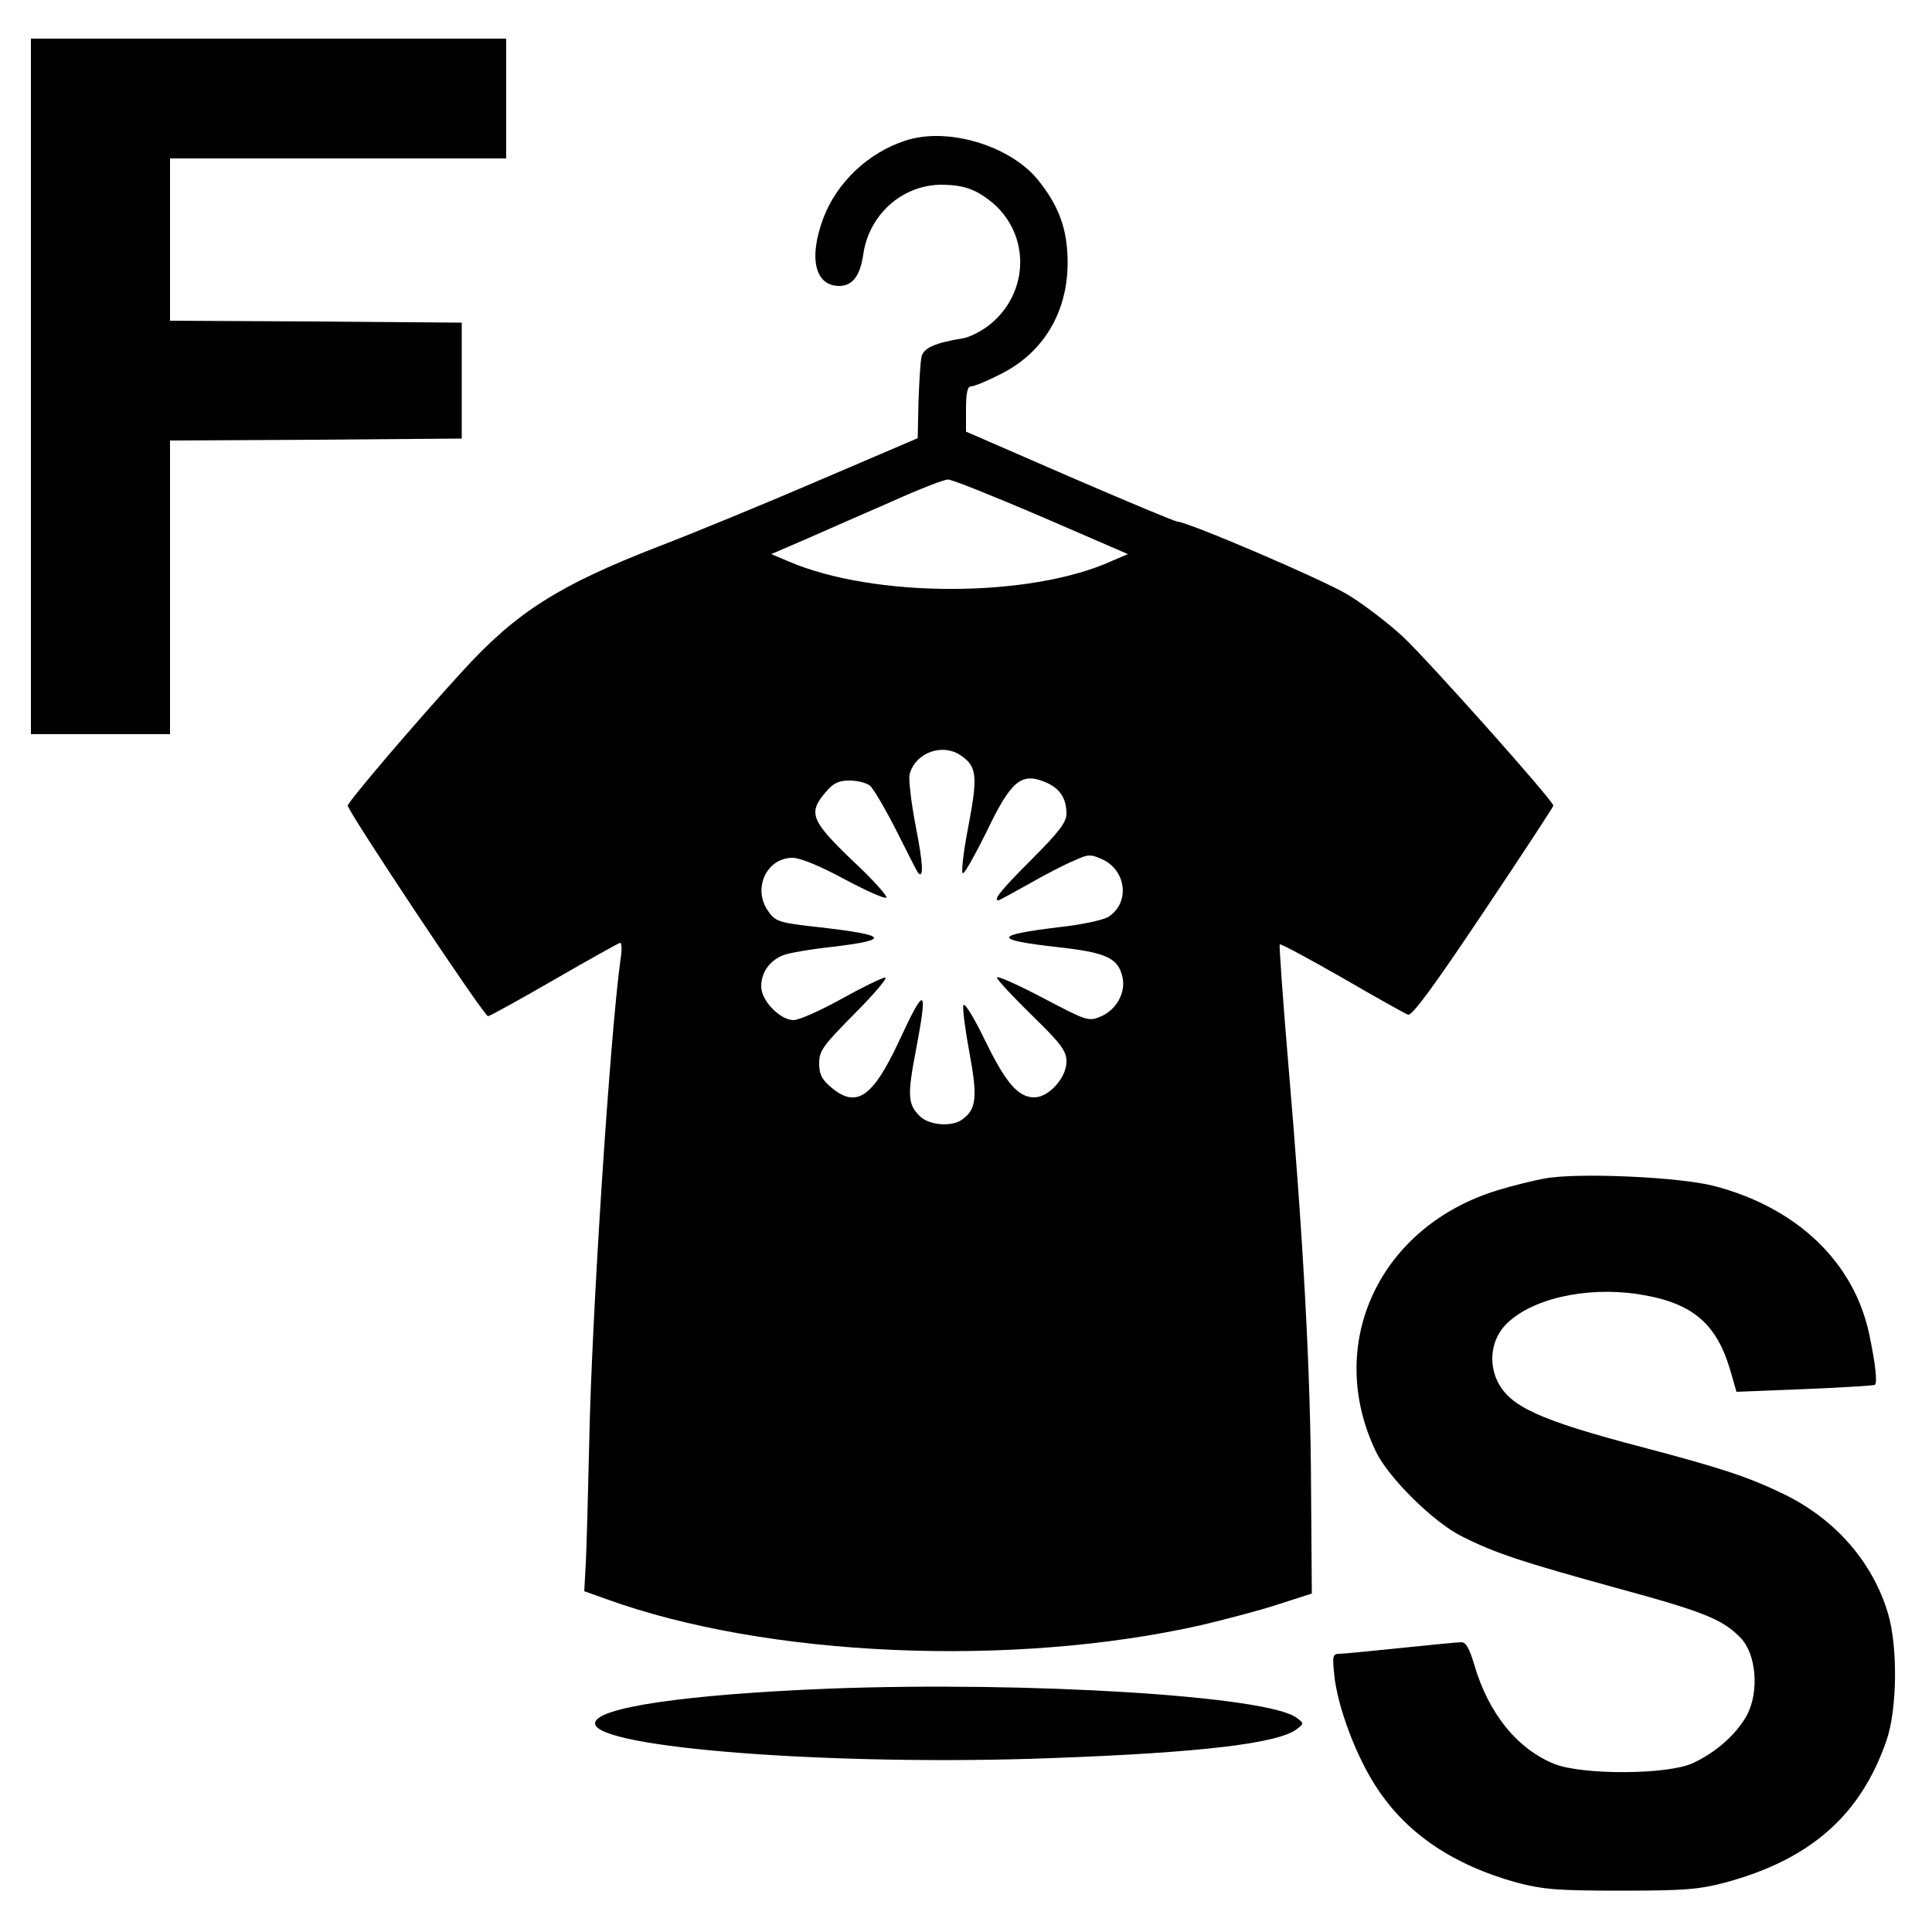
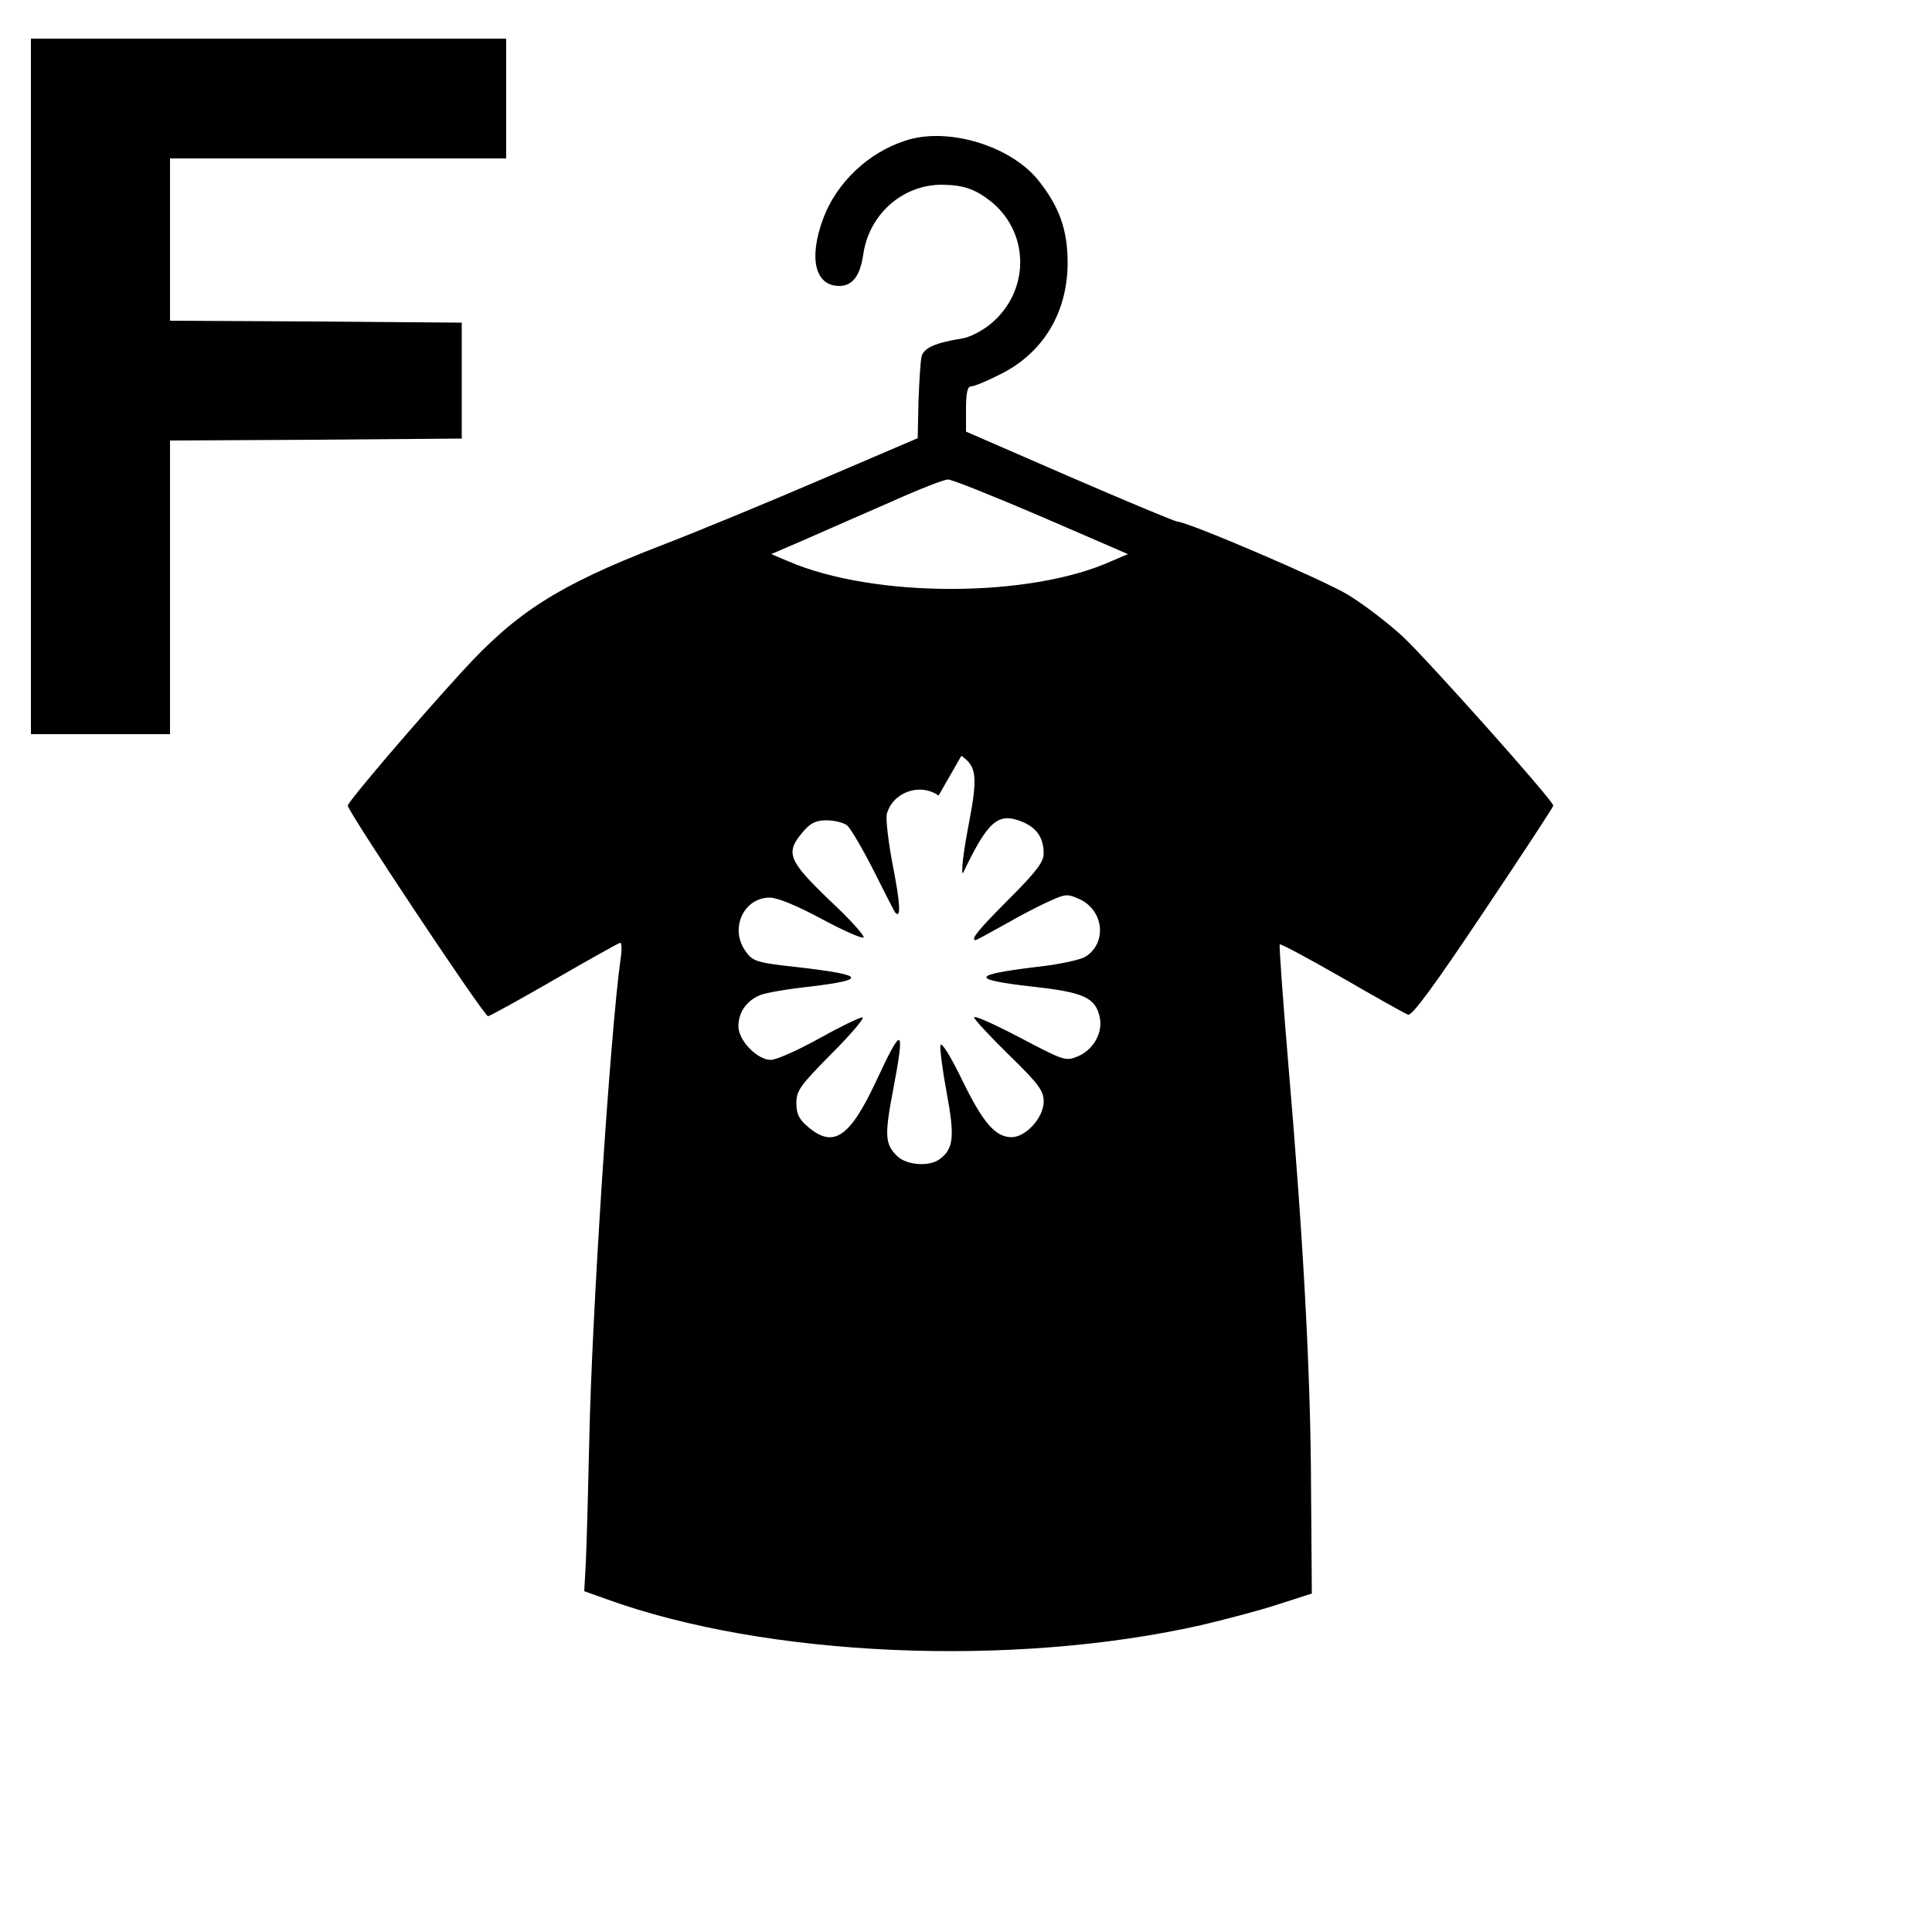
<svg xmlns="http://www.w3.org/2000/svg" version="1.0" width="666.667" height="666.667" viewBox="0 0 500 500">
-   <path d="M8 100v90h36v-76l37.8-.2 37.7-.3v-30l-37.7-.3L44 83V41h87V10H8v90zm226.3-63.6c-9.6 3.1-17.7 10.8-21.2 20-3.9 10.4-2.2 17.6 4.1 17.6 3.4 0 5.4-2.6 6.2-8.1 1.5-10.5 10.2-18.1 20.4-18.1 5.8.1 8.8 1.2 13.1 4.7 9.7 8.3 9.5 23.1-.6 31.4-2.1 1.7-5.3 3.4-7.3 3.7-7 1.1-10 2.5-10.5 4.7-.3 1.2-.6 6.4-.8 11.6l-.2 9.5-25 10.7c-13.7 5.9-32.6 13.7-42 17.3-26 10.1-36.9 17-51 32.5-11.8 12.9-29.4 33.5-29.5 34.6-.1 1.3 35.2 54.4 36.3 54.5.4 0 8.2-4.3 17.2-9.5s16.7-9.5 17-9.5c.4 0 .5 1.9.1 4.2-2.7 19.4-7.5 93-8.1 124.8-.3 13.5-.7 27.7-.9 31.6l-.4 7.2 5.6 2c41.6 15.1 105.2 17.8 154 6.8 5.9-1.4 14.8-3.7 19.7-5.3l9-2.9-.2-27.1c-.1-30-2-64.5-5.9-110.1-1.4-16.7-2.4-30.5-2.2-30.8.3-.2 7.5 3.7 16.1 8.6 8.6 5 16.3 9.3 17.1 9.6 1 .4 6.8-7.5 19.5-26.5 10-14.9 18.1-27.3 18.1-27.6 0-1.3-32.5-37.7-38.9-43.7-3.9-3.6-10.3-8.5-14.3-10.9-6.2-3.8-41.5-18.9-44.1-18.9-.5 0-13-5.2-27.8-11.6L250 111.7v-5.8c0-4.3.4-5.9 1.3-5.9.8 0 4.2-1.4 7.5-3.1 11.2-5.5 17.5-16.1 17.5-28.9 0-8.6-2.2-14.7-7.8-21.6-7.3-8.8-23.4-13.6-34.2-10zm35.2 97.3 22.4 9.7-4.2 1.8c-21.2 9.6-61.5 9.6-83.6.1l-4.5-1.9 9.5-4.1c5.2-2.3 15-6.6 21.9-9.6 6.9-3.1 13.3-5.6 14.3-5.6.9-.1 11.8 4.3 24.2 9.6zm-20.7 61.9c4 2.8 4.3 5.3 1.8 18.3-1.3 6.7-1.9 12.1-1.4 12.1s3.1-4.7 5.9-10.3c6.5-13.6 9.1-15.9 15.4-13.3 3.8 1.6 5.5 4.2 5.5 8.2 0 2.2-2 4.8-9 11.8-7.9 7.9-10.1 10.6-8.6 10.6.2 0 3.7-1.9 7.8-4.2 4-2.3 9.2-5 11.6-6 3.9-1.8 4.4-1.8 7.7-.3 6.1 3 6.9 11.3 1.3 14.8-1.3.8-6.8 2-12.3 2.6-17.5 2.1-17.7 3.3-.9 5.2 12.7 1.4 15.8 2.8 16.9 7.8.9 4-1.6 8.5-5.7 10.2-3.1 1.3-3.6 1.1-15-4.9-6.5-3.4-11.8-5.8-11.8-5.2 0 .5 4.1 4.9 9 9.7 7.8 7.6 9 9.3 9 12.1 0 4.1-4.6 9.2-8.3 9.2-4.2 0-7.4-3.7-12.8-14.8-3-6.2-5.4-10-5.6-9-.2.9.5 6.4 1.6 12.3 2.1 11.2 1.8 14.5-1.7 17.1-2.6 2.1-8.5 1.7-11-.6-3.3-3.1-3.4-5.5-1.2-17 3.2-16.9 2.5-17.3-4.4-2.4-6.8 14.5-11 17.3-17.5 11.8-2.4-2-3.1-3.4-3.1-6.2 0-3.3 1-4.6 9.2-12.9 5.1-5.1 8.6-9.3 7.9-9.3-.8 0-5.9 2.5-11.3 5.5s-11 5.5-12.4 5.5c-3.5 0-8.4-5-8.4-8.7 0-3.7 2.2-6.7 5.7-8.1 1.5-.6 7.4-1.6 13.1-2.2 14.8-1.8 13.9-3-3.5-5-11-1.2-11.7-1.5-13.7-4.5-3.8-5.8-.1-13.5 6.5-13.5 2 0 7.1 2.1 13.4 5.5 5.6 3 10.5 5.2 10.9 4.8.3-.4-3.6-4.8-8.9-9.7-10.6-10.2-11.4-12.2-6.9-17.5 2-2.4 3.4-3.1 6.2-3.1 2.1 0 4.4.6 5.3 1.3.9.7 4 6 6.9 11.7 2.9 5.8 5.4 10.7 5.6 10.9 1.5 1.6 1.3-2.3-.6-12-1.2-6.2-1.9-12.3-1.6-13.5 1.5-5.7 8.6-8.2 13.4-4.8z" />
-   <path d="M399.7 305c-2.7.5-8.1 1.8-12 3-30.7 9.3-45 39.8-31.6 67.7 3.2 6.7 15 18.4 22.4 22 8.8 4.4 15.7 6.6 39.6 13.2 23.2 6.3 27.7 8.2 32.4 13 4 4.2 4.8 13.7 1.7 19.8-2.6 4.9-8 9.8-14.1 12.6-6.5 3-28.1 3.1-35.6.3-9.7-3.8-17.3-13.1-21-25.9-1.2-4-2.1-5.7-3.3-5.7-.9 0-8 .7-15.7 1.5-7.7.8-14.9 1.5-15.9 1.5-1.7 0-1.8.6-1.3 5.4.8 8.3 5.8 21.5 11.1 29.4 7.8 11.9 19.9 19.9 36.1 24.4 6.9 1.8 10.6 2.1 27 2.1s20.1-.3 27-2.1c22.1-6 35-17.4 41.7-36.7 2.8-8 3-24.3.4-33-4-13.3-13.6-24.3-26.9-30.8-9.3-4.5-16-6.7-36.4-12.1-27.1-7.1-34.6-10.6-37.8-17.2-2.3-4.9-1.5-10.7 2.1-14.5 6.4-6.7 20.6-10 34.2-8 13.8 2.1 20.2 7.2 23.9 19.4l1.7 5.9 17.6-.7c9.6-.4 17.8-.9 18.2-1.1.7-.5.2-5.2-1.4-12.9-3.9-18.8-18.7-33-40.3-38.6-9-2.3-35.2-3.5-43.8-1.9zM215 437c-37.5 1.5-61 4.9-61 9 0 6.4 62 11.1 118 9 38.7-1.4 58.8-3.8 63.6-7.5 1.9-1.5 1.9-1.5 0-2.9-7.2-5.7-69.5-9.5-120.6-7.6z" />
+   <path d="M8 100v90h36v-76l37.8-.2 37.7-.3v-30l-37.7-.3L44 83V41h87V10H8v90zm226.3-63.6c-9.6 3.1-17.7 10.8-21.2 20-3.9 10.4-2.2 17.6 4.1 17.6 3.4 0 5.4-2.6 6.2-8.1 1.5-10.5 10.2-18.1 20.4-18.1 5.8.1 8.8 1.2 13.1 4.7 9.7 8.3 9.5 23.1-.6 31.4-2.1 1.7-5.3 3.4-7.3 3.7-7 1.1-10 2.5-10.5 4.7-.3 1.2-.6 6.4-.8 11.6l-.2 9.5-25 10.7c-13.7 5.9-32.6 13.7-42 17.3-26 10.1-36.9 17-51 32.5-11.8 12.9-29.4 33.5-29.5 34.6-.1 1.3 35.2 54.4 36.3 54.5.4 0 8.2-4.3 17.2-9.5s16.7-9.5 17-9.5c.4 0 .5 1.9.1 4.2-2.7 19.4-7.5 93-8.1 124.8-.3 13.5-.7 27.7-.9 31.6l-.4 7.2 5.6 2c41.6 15.1 105.2 17.8 154 6.8 5.9-1.4 14.8-3.7 19.7-5.3l9-2.9-.2-27.1c-.1-30-2-64.5-5.9-110.1-1.4-16.7-2.4-30.5-2.2-30.8.3-.2 7.5 3.7 16.1 8.6 8.6 5 16.3 9.3 17.1 9.6 1 .4 6.8-7.5 19.5-26.5 10-14.9 18.1-27.3 18.1-27.6 0-1.3-32.5-37.7-38.9-43.7-3.9-3.6-10.3-8.5-14.3-10.9-6.2-3.8-41.5-18.9-44.1-18.9-.5 0-13-5.2-27.8-11.6L250 111.7v-5.8c0-4.3.4-5.9 1.3-5.9.8 0 4.2-1.4 7.5-3.1 11.2-5.5 17.5-16.1 17.5-28.9 0-8.6-2.2-14.7-7.8-21.6-7.3-8.8-23.4-13.6-34.2-10zm35.2 97.3 22.4 9.7-4.2 1.8c-21.2 9.6-61.5 9.6-83.6.1l-4.5-1.9 9.5-4.1c5.2-2.3 15-6.6 21.9-9.6 6.9-3.1 13.3-5.6 14.3-5.6.9-.1 11.8 4.3 24.2 9.6zm-20.7 61.9c4 2.8 4.3 5.3 1.8 18.3-1.3 6.7-1.9 12.1-1.4 12.1c6.5-13.6 9.1-15.9 15.4-13.3 3.8 1.6 5.5 4.2 5.5 8.2 0 2.2-2 4.8-9 11.8-7.9 7.9-10.1 10.6-8.6 10.6.2 0 3.7-1.9 7.8-4.2 4-2.3 9.2-5 11.6-6 3.9-1.8 4.4-1.8 7.7-.3 6.1 3 6.9 11.3 1.3 14.8-1.3.8-6.8 2-12.3 2.6-17.5 2.1-17.7 3.3-.9 5.2 12.7 1.4 15.8 2.8 16.9 7.8.9 4-1.6 8.5-5.7 10.2-3.1 1.3-3.6 1.1-15-4.9-6.5-3.4-11.8-5.8-11.8-5.2 0 .5 4.1 4.9 9 9.7 7.8 7.6 9 9.3 9 12.1 0 4.1-4.6 9.2-8.3 9.2-4.2 0-7.4-3.7-12.8-14.8-3-6.2-5.4-10-5.6-9-.2.9.5 6.4 1.6 12.3 2.1 11.2 1.8 14.5-1.7 17.1-2.6 2.1-8.5 1.7-11-.6-3.3-3.1-3.4-5.5-1.2-17 3.2-16.9 2.5-17.3-4.4-2.4-6.8 14.5-11 17.3-17.5 11.8-2.4-2-3.1-3.4-3.1-6.2 0-3.3 1-4.6 9.2-12.9 5.1-5.1 8.6-9.3 7.9-9.3-.8 0-5.9 2.5-11.3 5.5s-11 5.5-12.4 5.5c-3.5 0-8.4-5-8.4-8.7 0-3.7 2.2-6.7 5.7-8.1 1.5-.6 7.4-1.6 13.1-2.2 14.8-1.8 13.9-3-3.5-5-11-1.2-11.7-1.5-13.7-4.5-3.8-5.8-.1-13.5 6.5-13.5 2 0 7.1 2.1 13.4 5.5 5.6 3 10.5 5.2 10.9 4.8.3-.4-3.6-4.8-8.9-9.7-10.6-10.2-11.4-12.2-6.9-17.5 2-2.4 3.4-3.1 6.2-3.1 2.1 0 4.4.6 5.3 1.3.9.7 4 6 6.9 11.7 2.9 5.8 5.4 10.7 5.6 10.9 1.5 1.6 1.3-2.3-.6-12-1.2-6.2-1.9-12.3-1.6-13.5 1.5-5.7 8.6-8.2 13.4-4.8z" />
</svg>